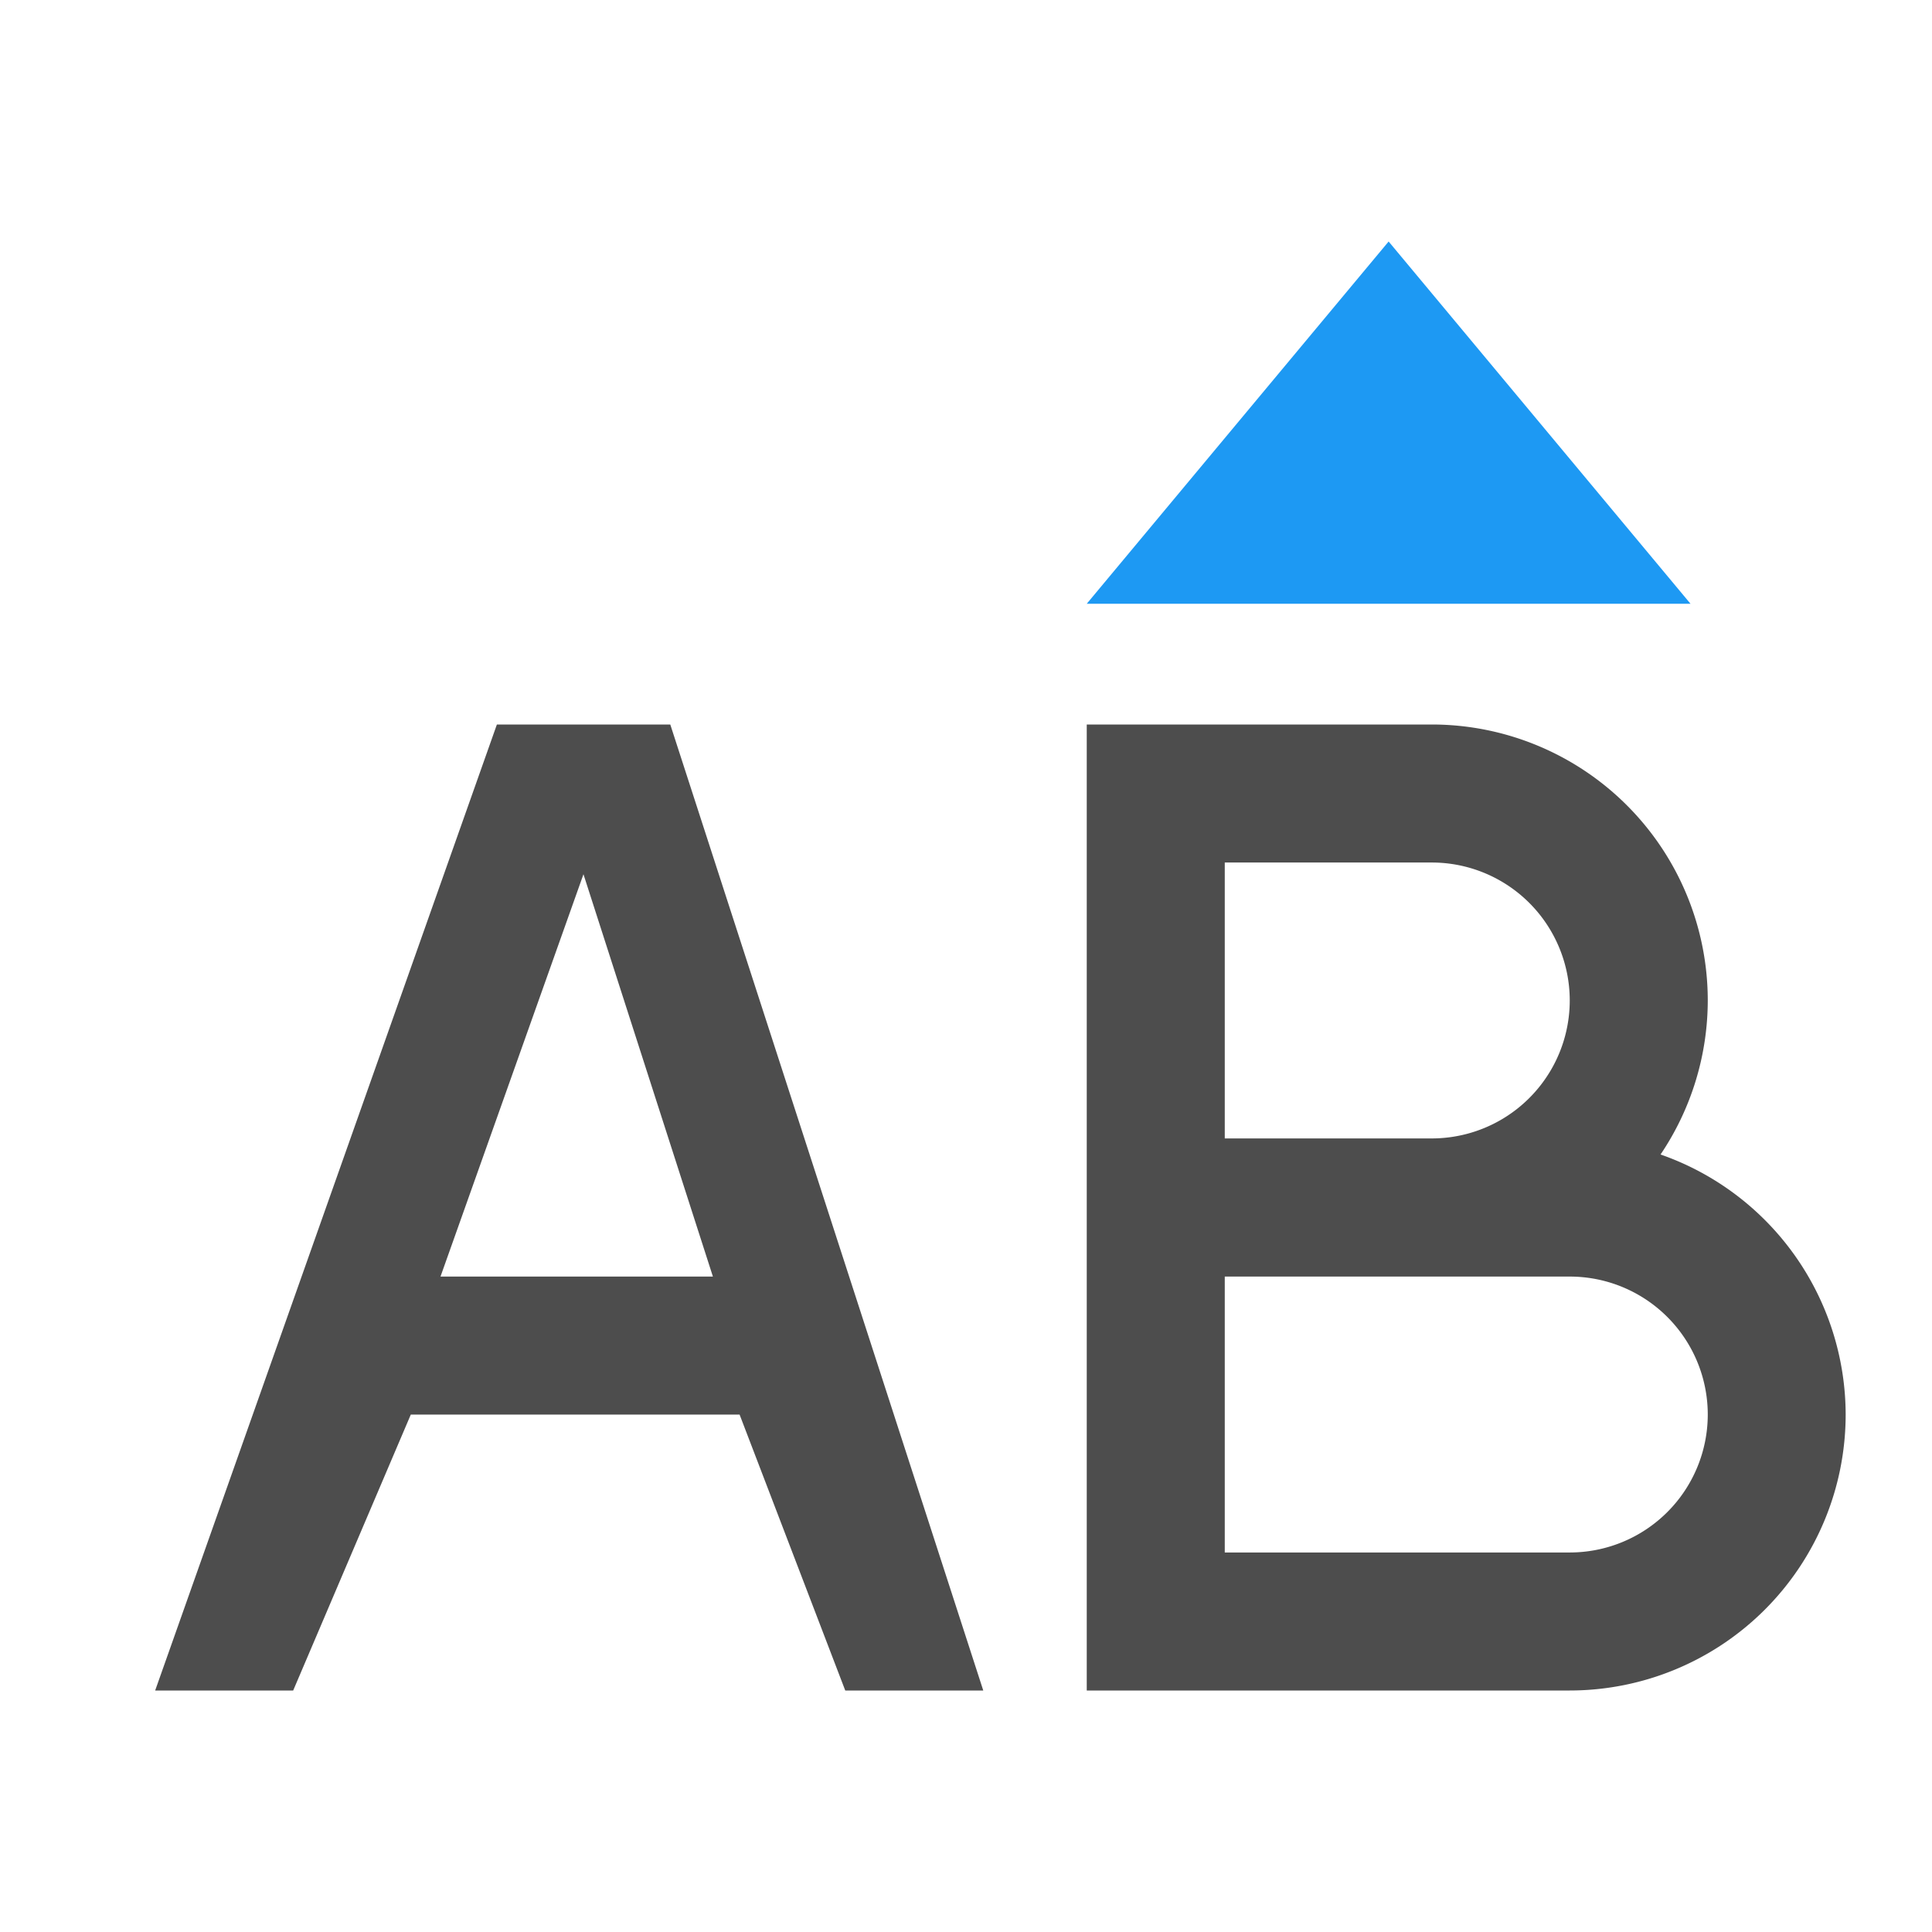
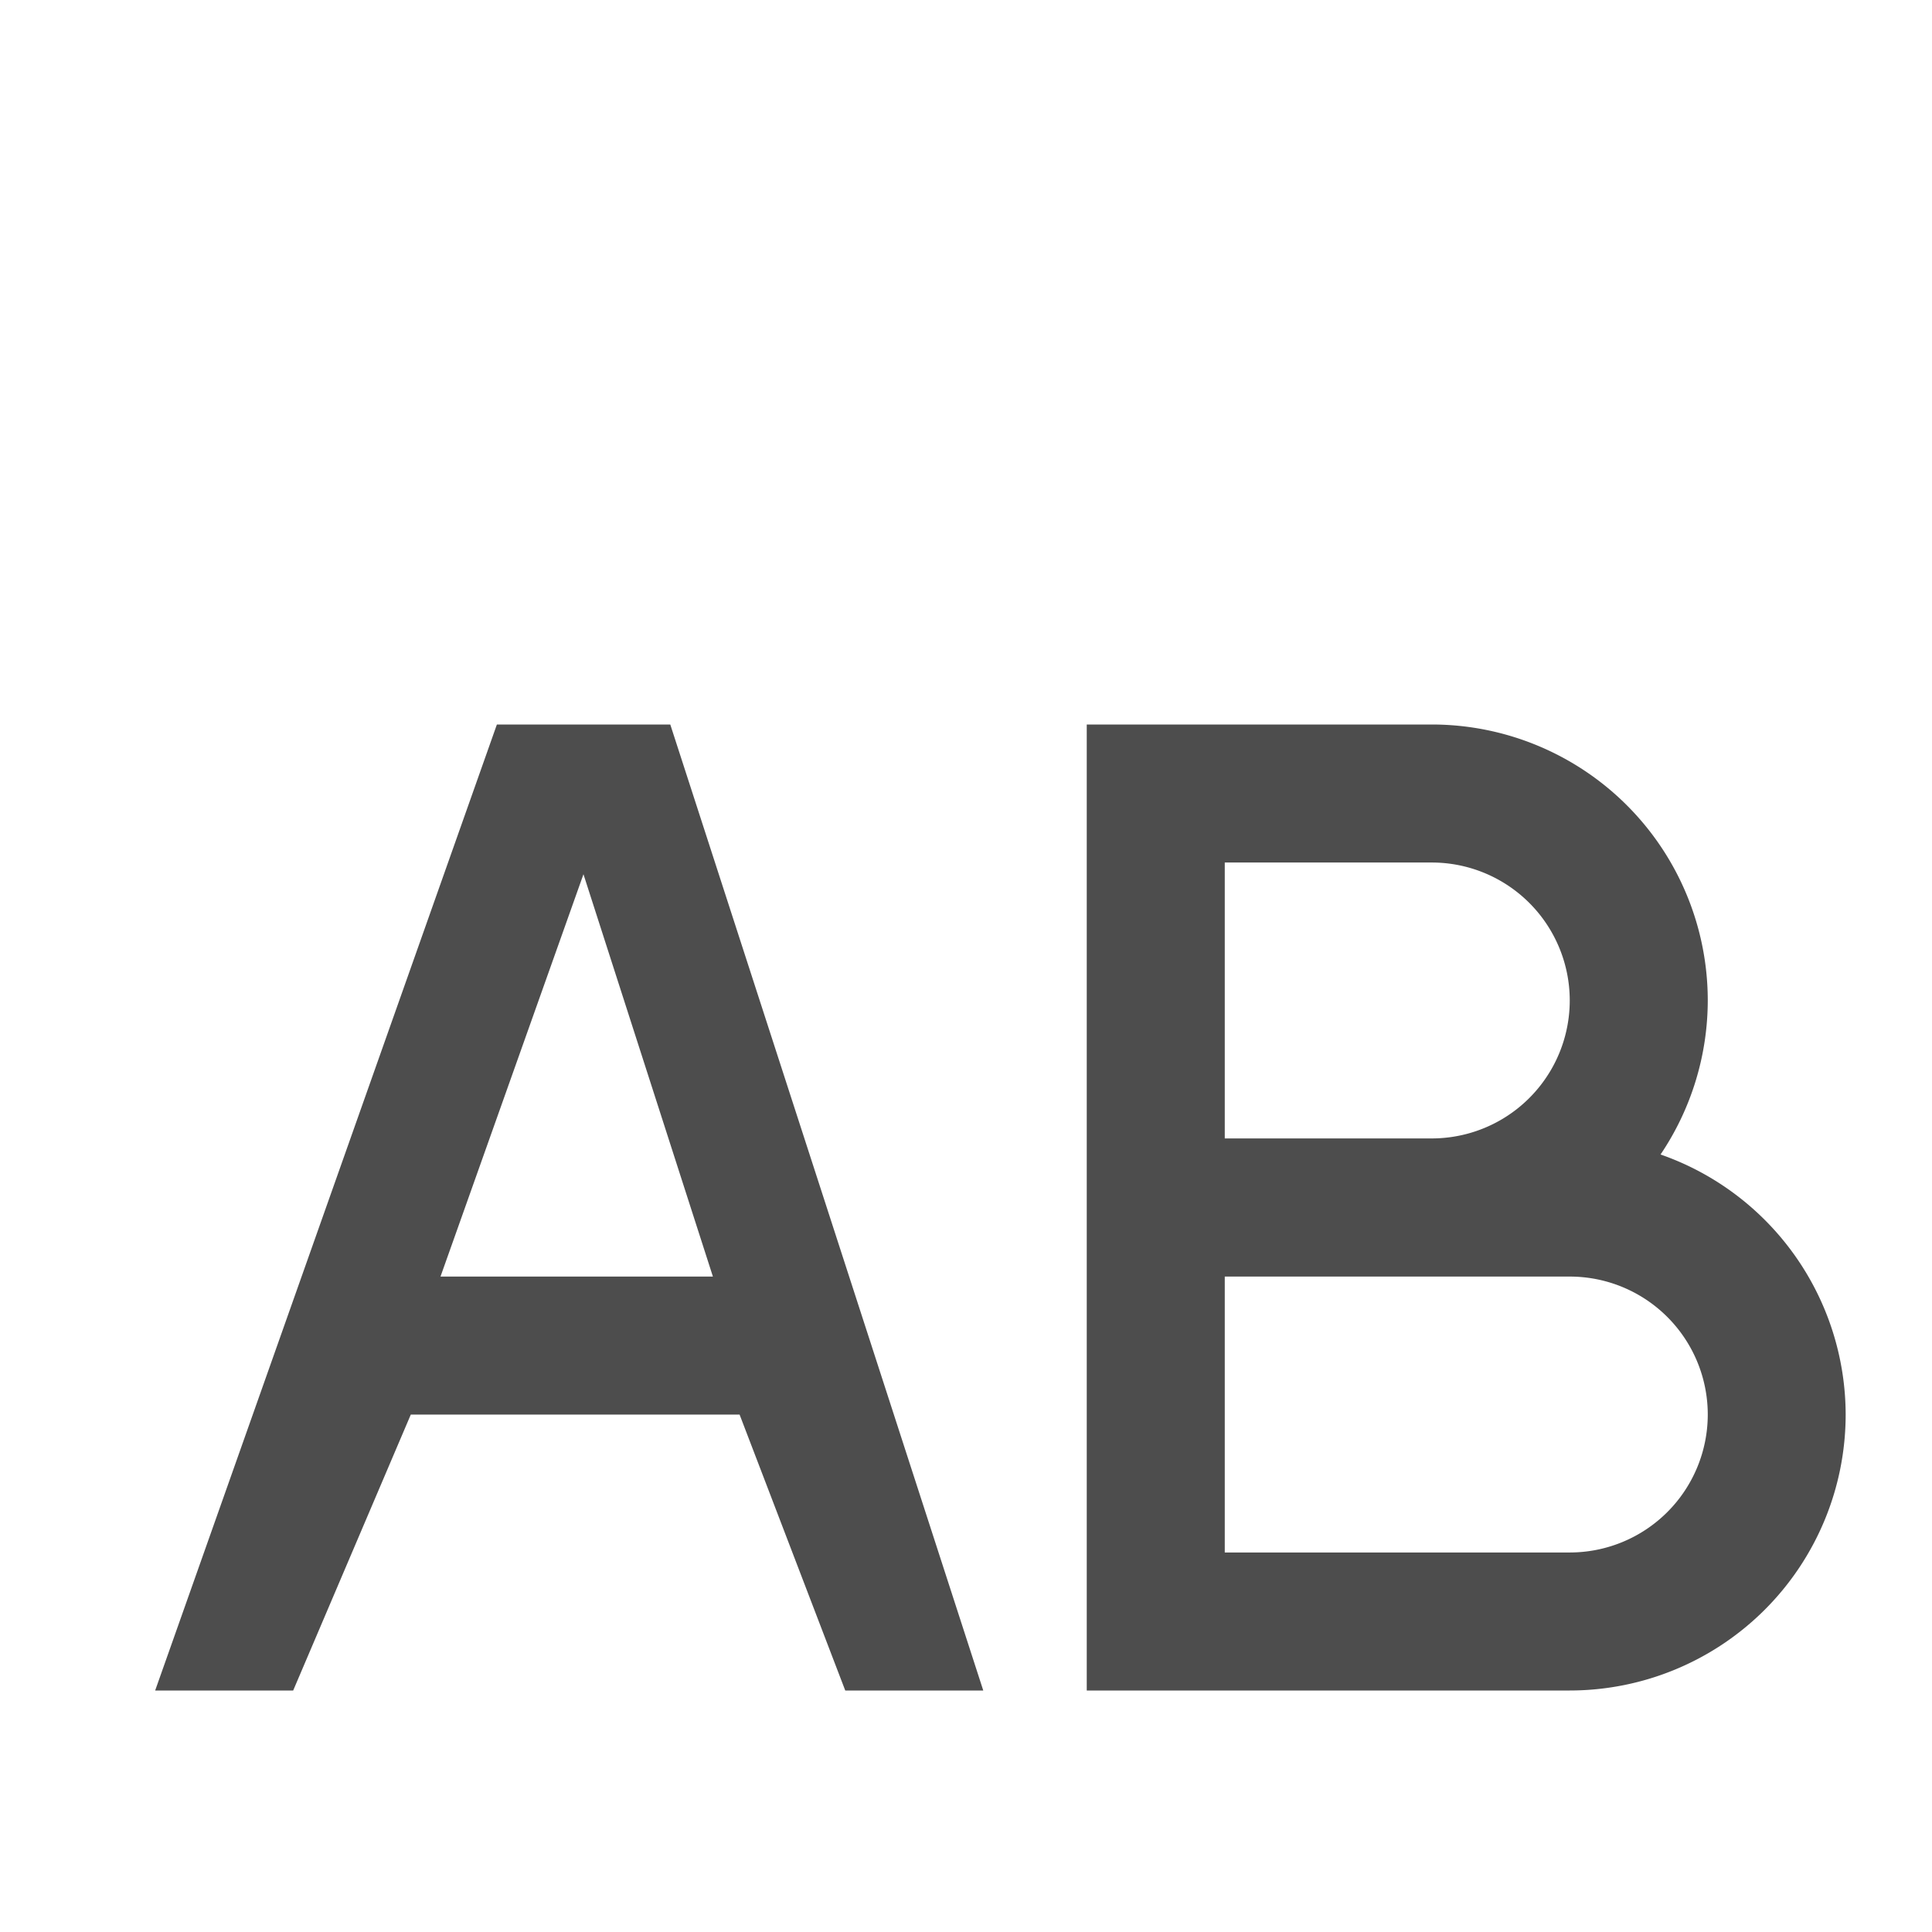
<svg xmlns="http://www.w3.org/2000/svg" viewBox="0 0 16 16">
  <path style="fill:#4d4d4d" d="M 4.115 6 L 1.285 14 L 2.428 14 L 3.402 11.715 L 6.125 11.715 L 7 14 L 8.143 14 L 5.551 6 L 4.115 6 z M 9 6 L 9 14 L 9.572 14 L 10.143 14 L 13 14 A 2.286 2.286 0 0 0 15.285 11.715 A 2.286 2.286 0 0 0 13.752 9.561 A 2.286 2.286 0 0 0 14.143 8.285 A 2.286 2.286 0 0 0 11.857 6 L 10.143 6 L 9.572 6 L 9 6 z M 10.143 7.143 L 11.857 7.143 A 1.143 1.143 0 0 1 13 8.285 A 1.143 1.143 0 0 1 11.857 9.428 L 10.143 9.428 L 10.143 7.143 z M 4.832 7.24 L 5.904 10.572 L 3.648 10.572 L 4.832 7.24 z M 10.143 10.572 L 13 10.572 A 1.143 1.143 0 0 1 14.143 11.715 A 1.143 1.143 0 0 1 13 12.857 L 10.143 12.857 L 10.143 10.572 z " />
-   <path style="fill:#1d99f3" d="M 11.5 2 L 9 5 L 14 5 L 11.5 2 z " />
</svg>